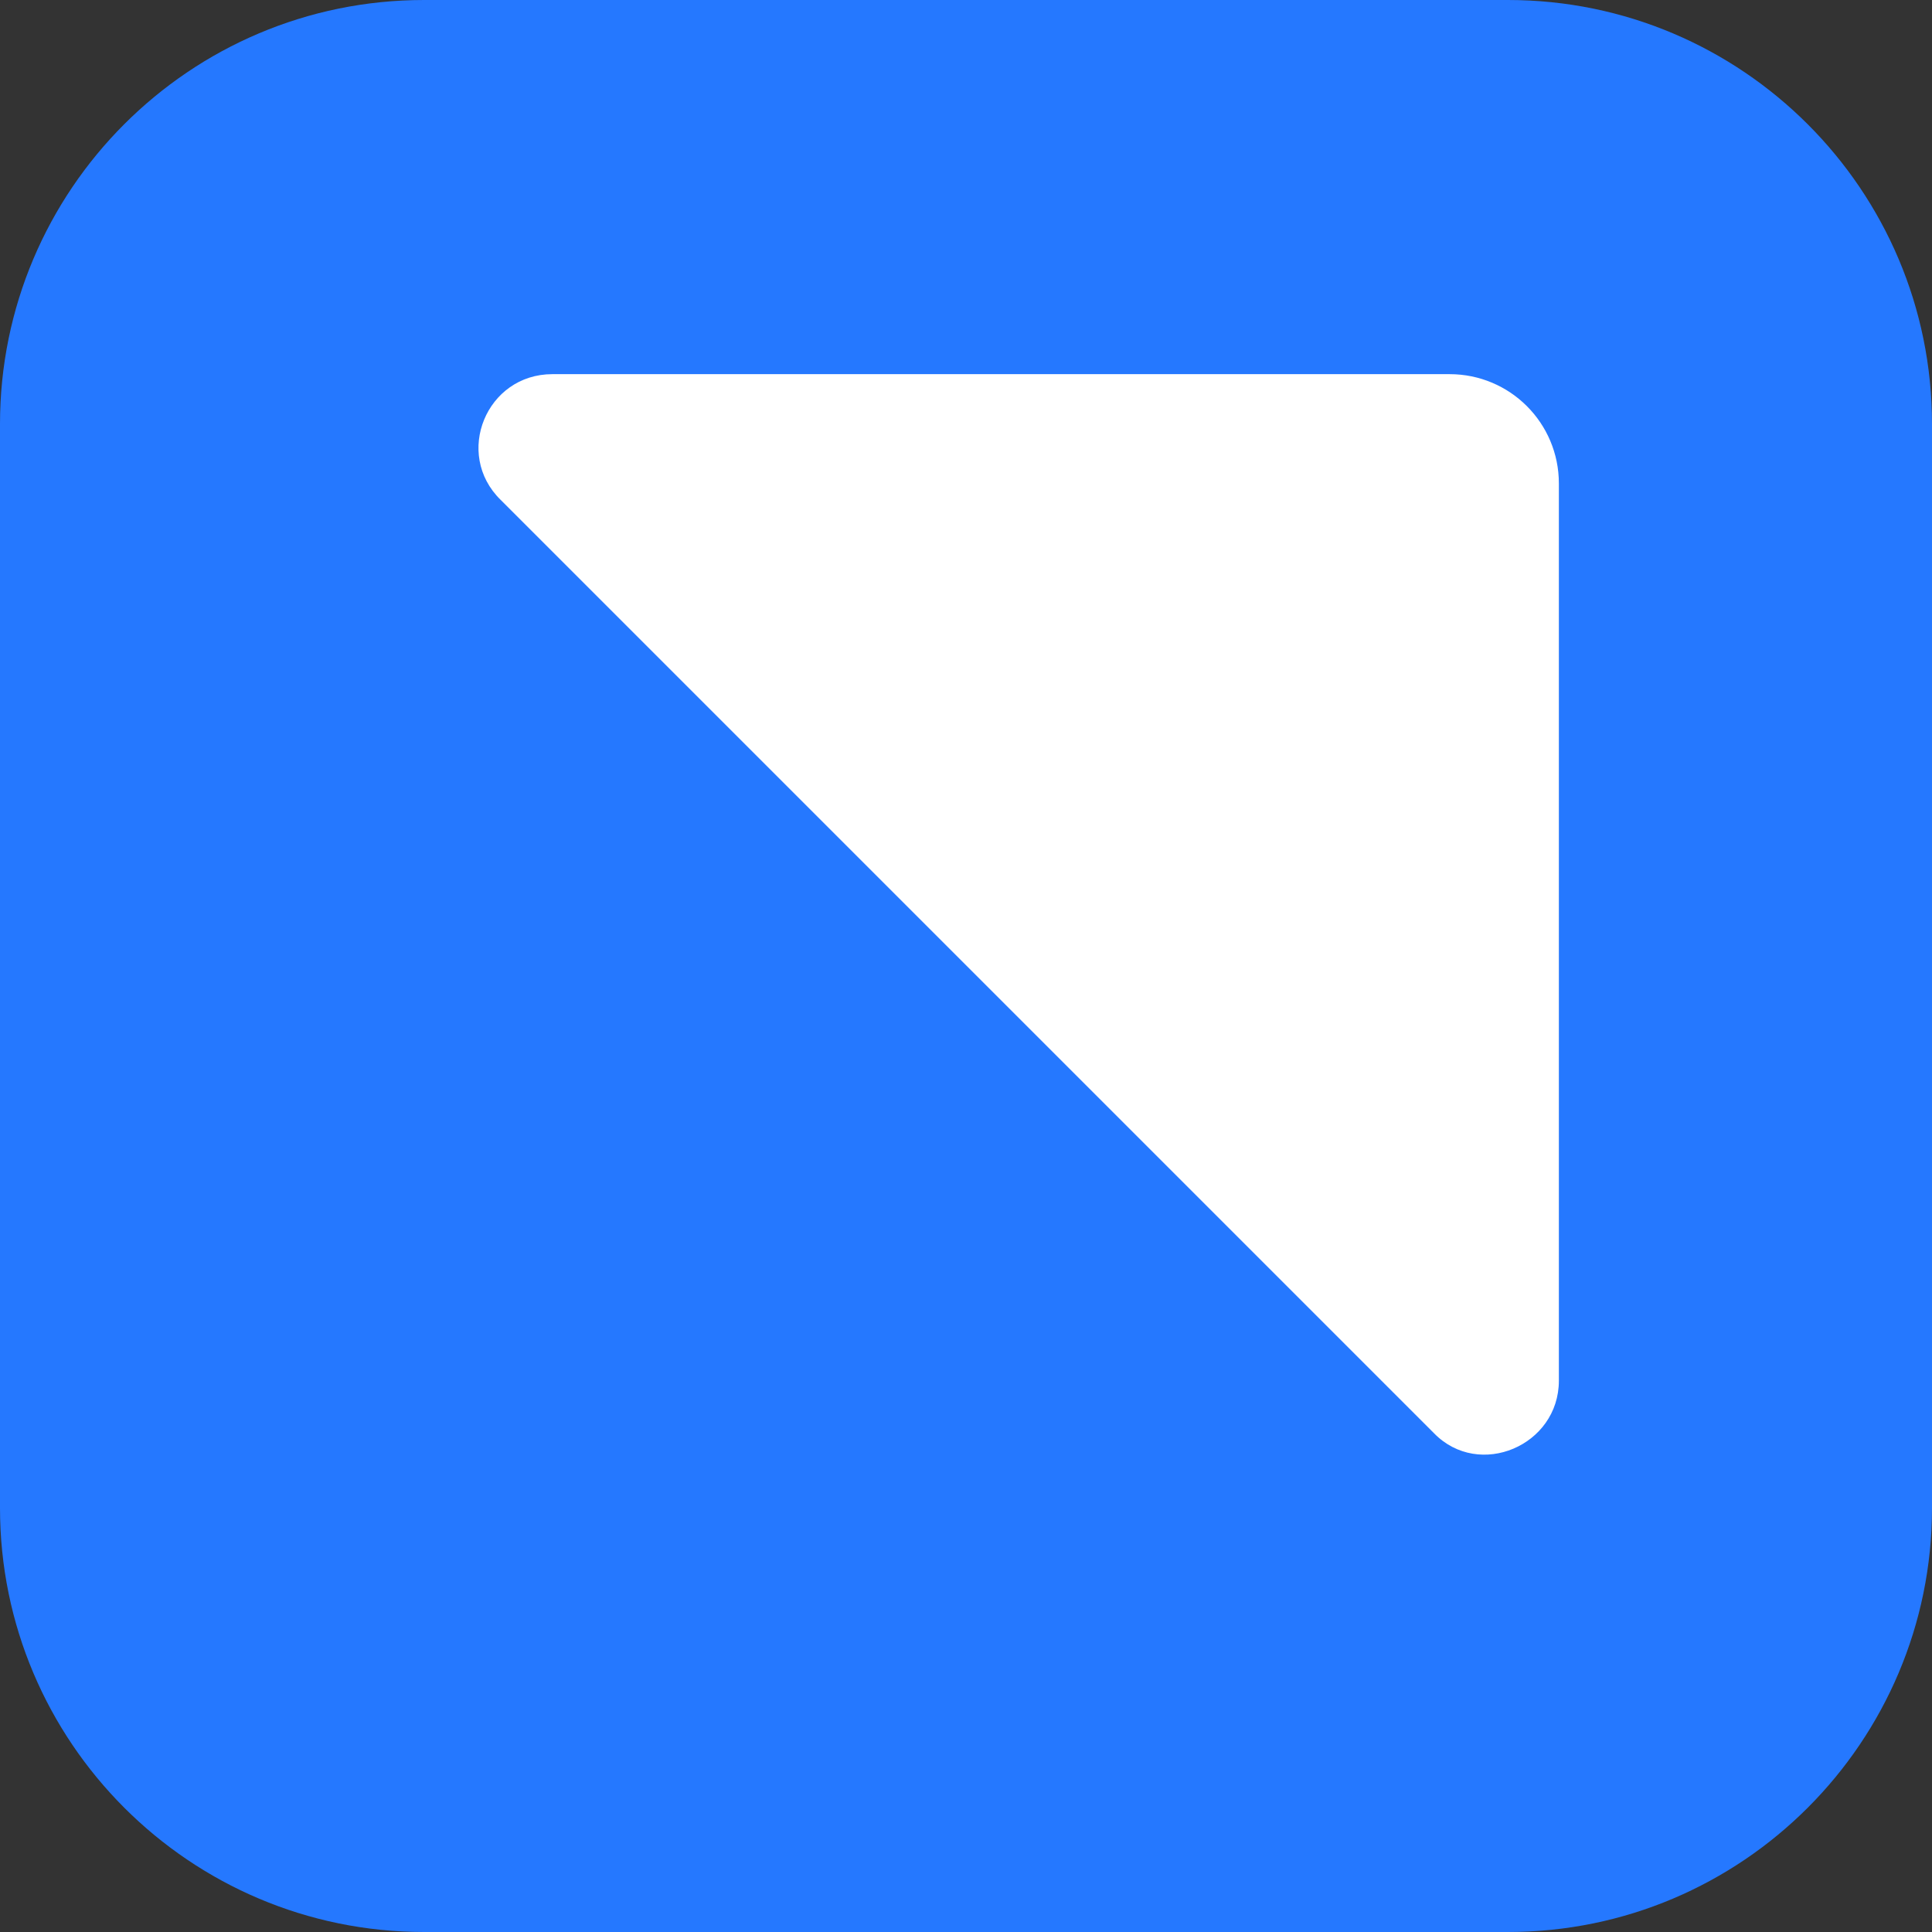
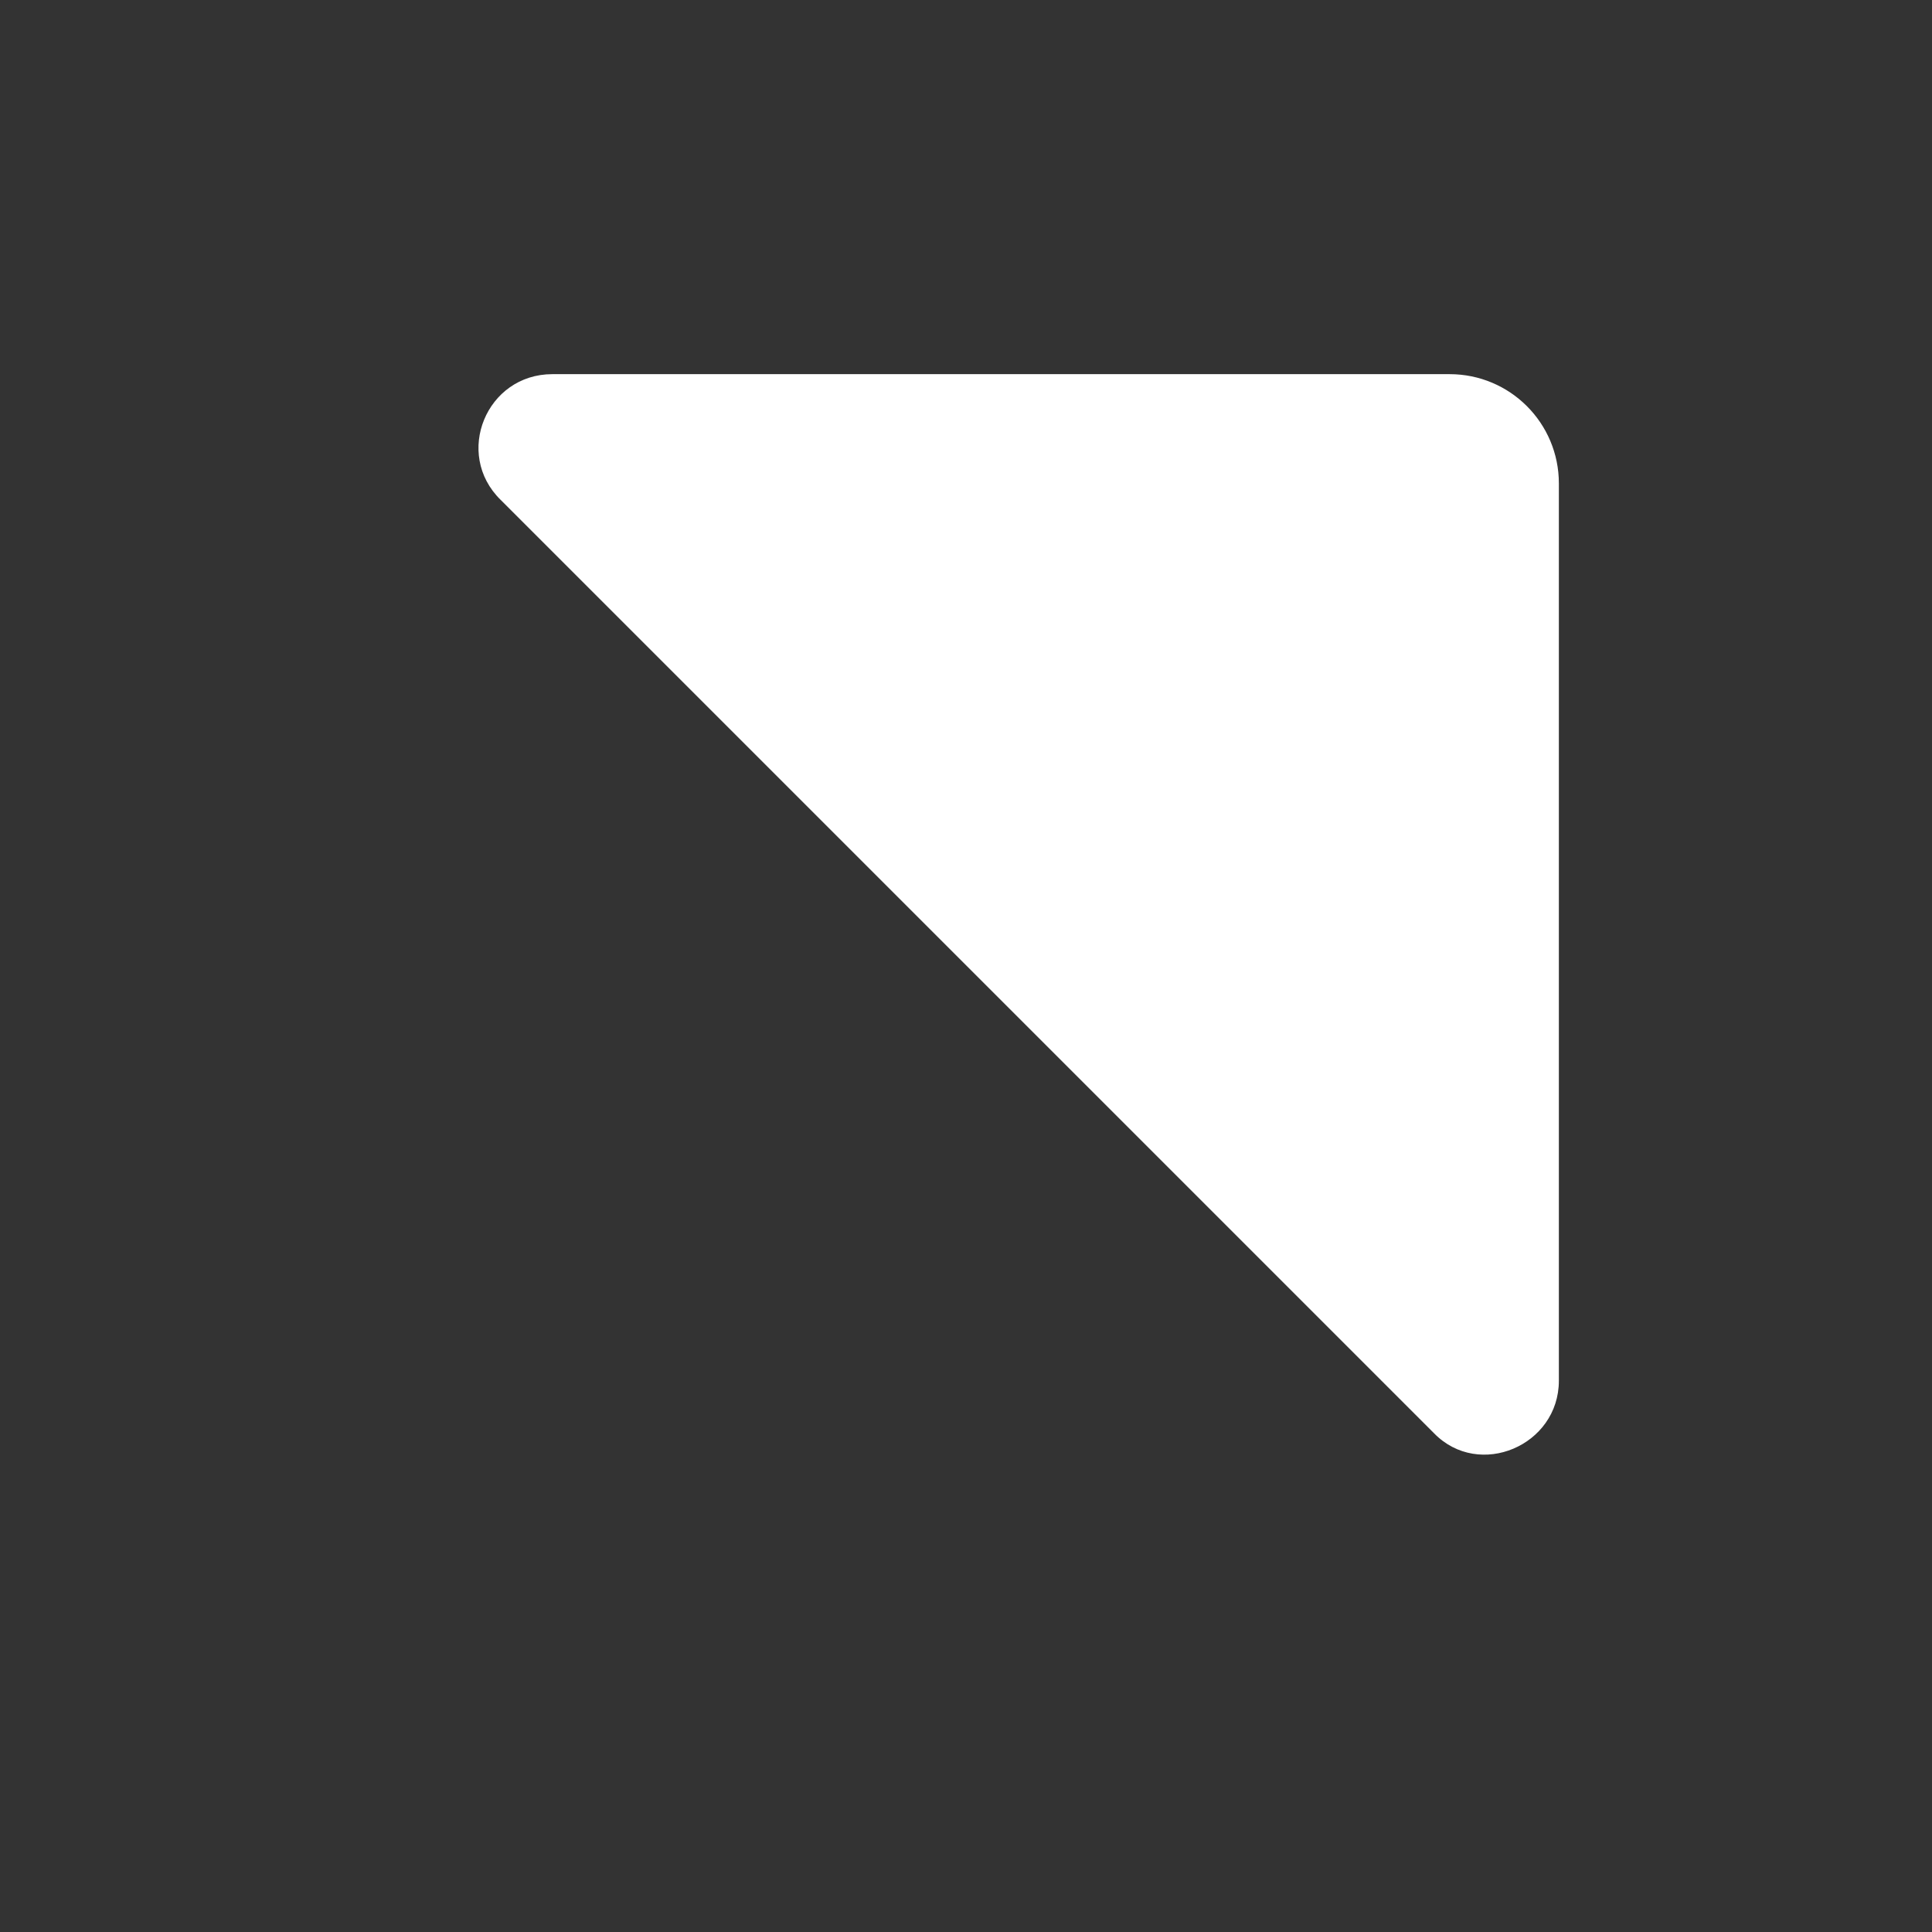
<svg xmlns="http://www.w3.org/2000/svg" id="a" viewBox="0 0 442 442">
  <rect x="0" y="0" width="442" height="442" fill="#333333" stroke="none" />
-   <path d="M442,344.987V97.013c0-53.537-43.476-97.013-97.013-97.013H97.013C43.417,0,0,43.477,0,97.013v247.974C0,398.524,43.476,442,97.013,442h247.975c53.536,0,97.013-43.476,97.013-97.013Z" style="fill:#2578ff; stroke-width:0px;" />
  <path d="M356.635,315.807V110.603c0-13.825-11.178-25.004-25.003-25.004H126.37c-15.12,0-22.591,18.238-11.825,28.769l213.558,213.557c10.296,10.531,28.533,2.825,28.533-12.06v-.059Z" style="fill:#fff; stroke-width:0px;" />
</svg>